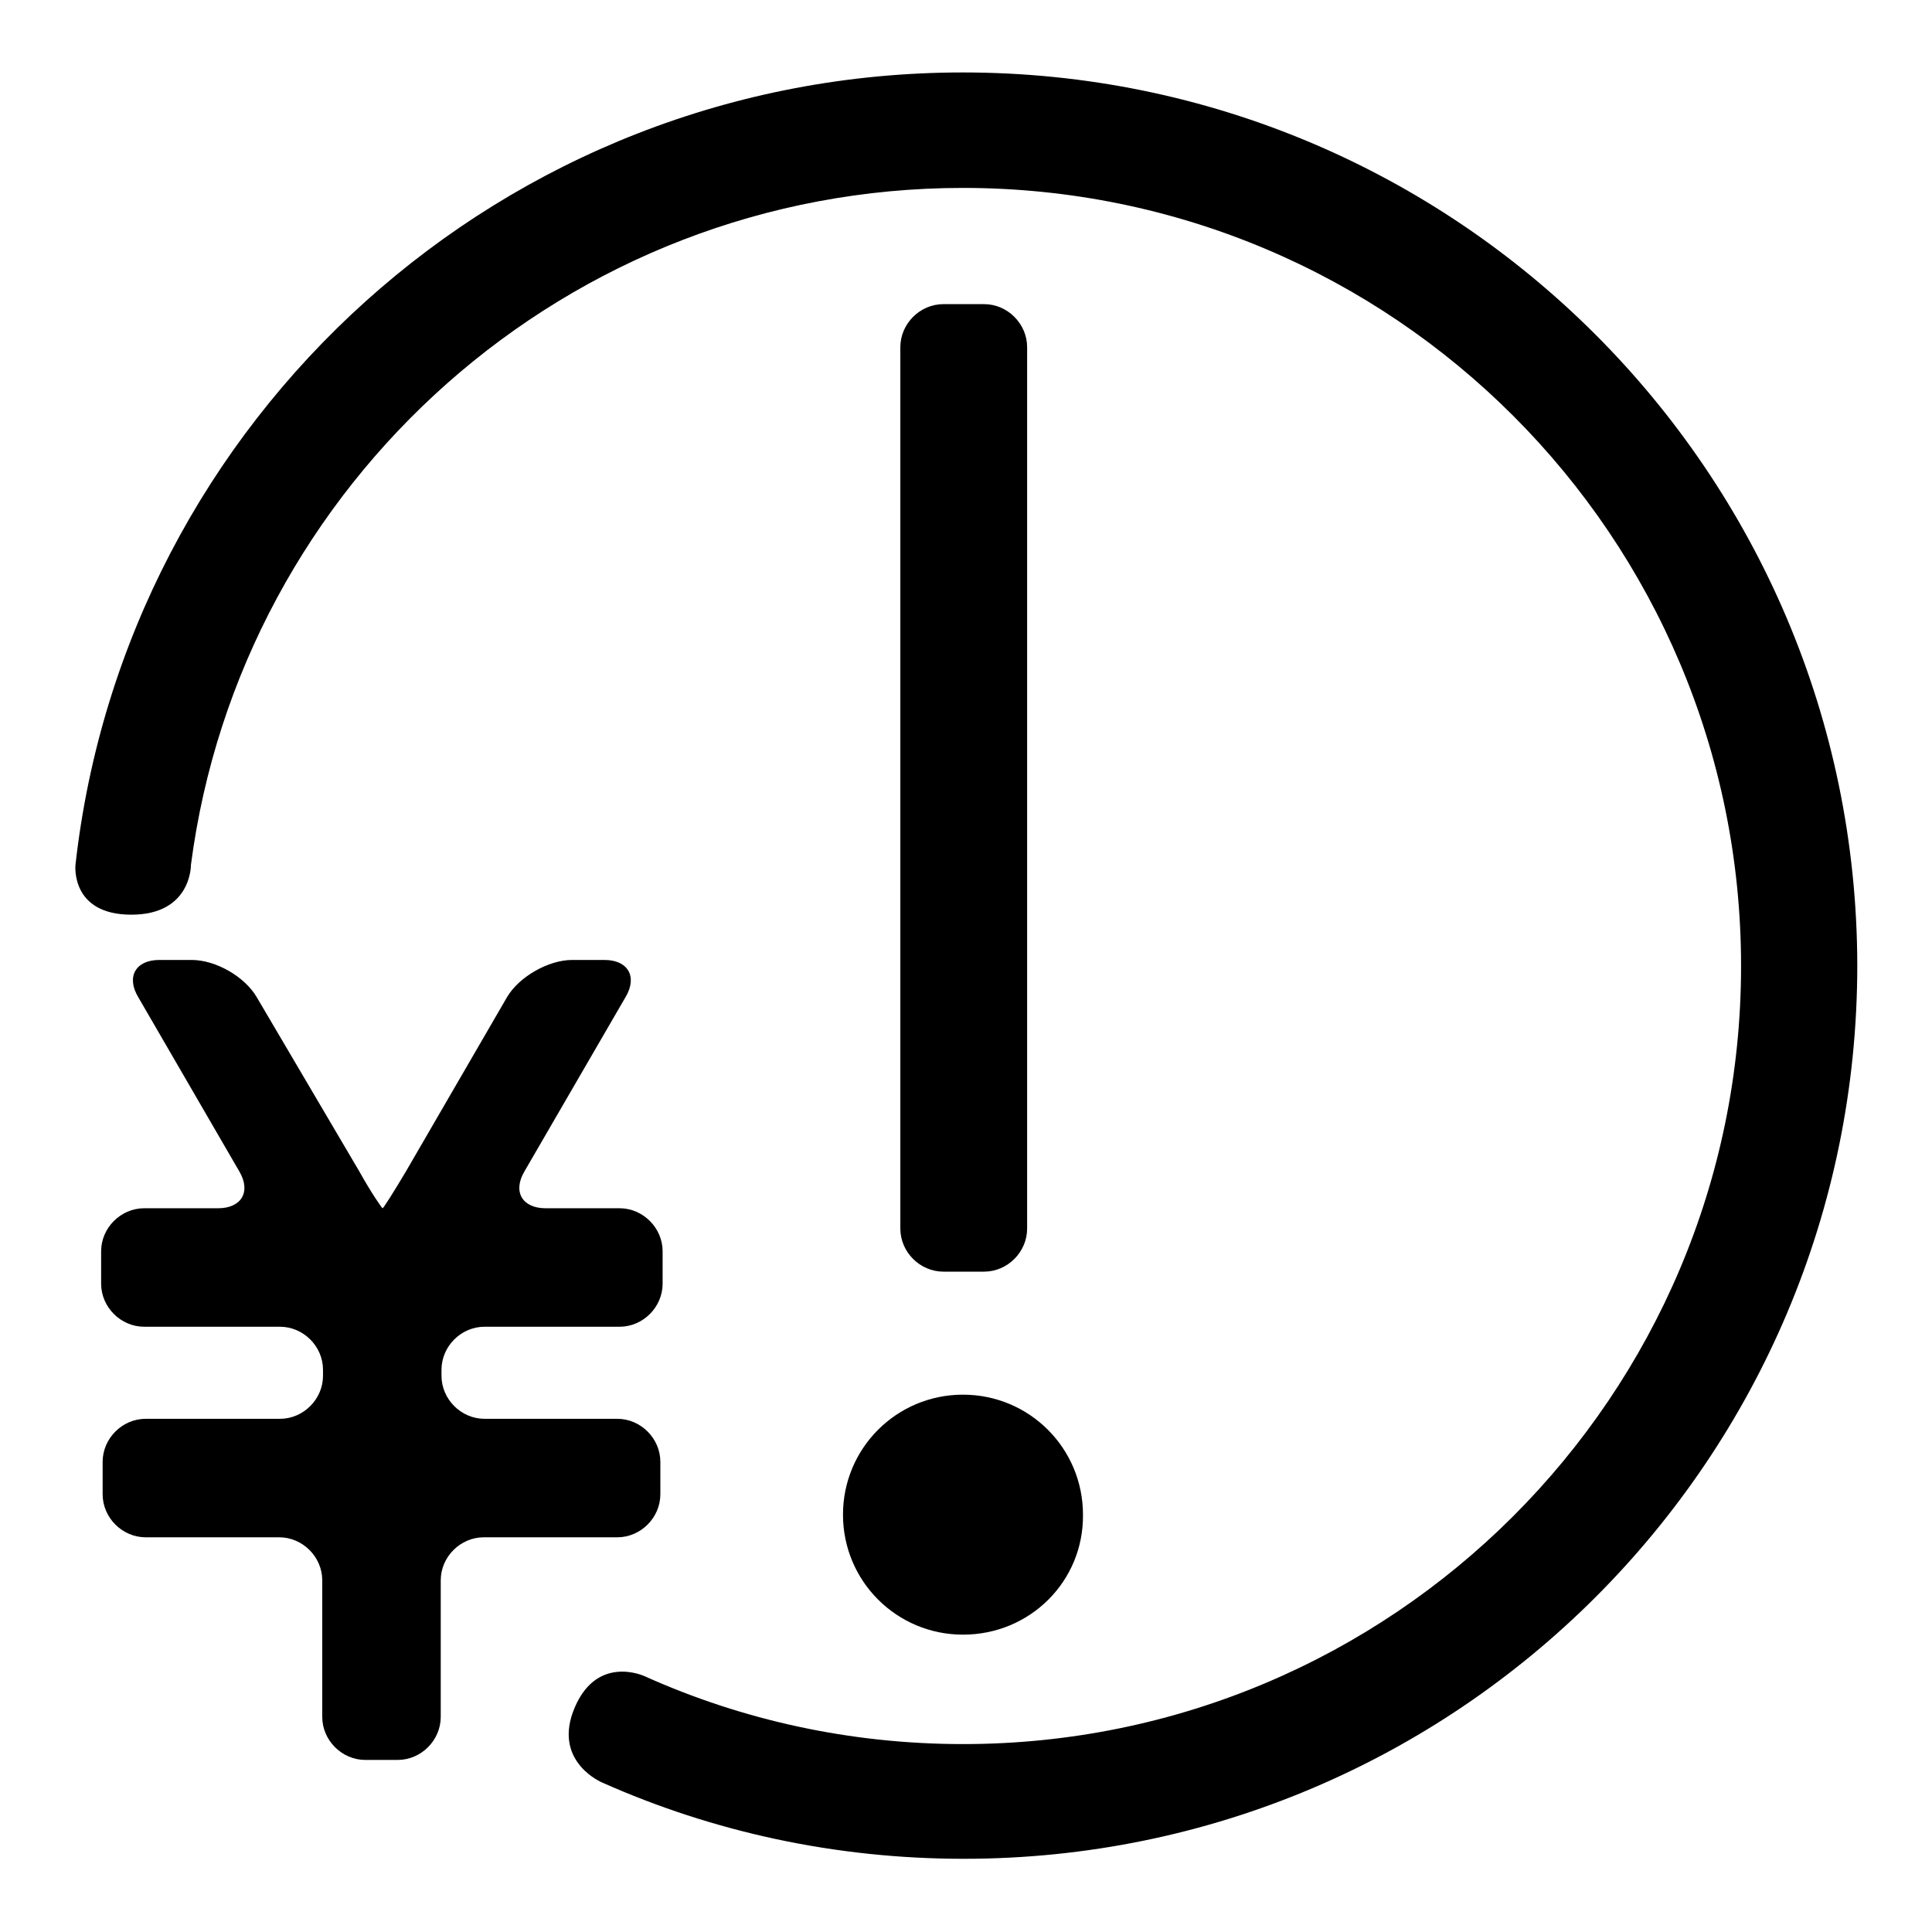
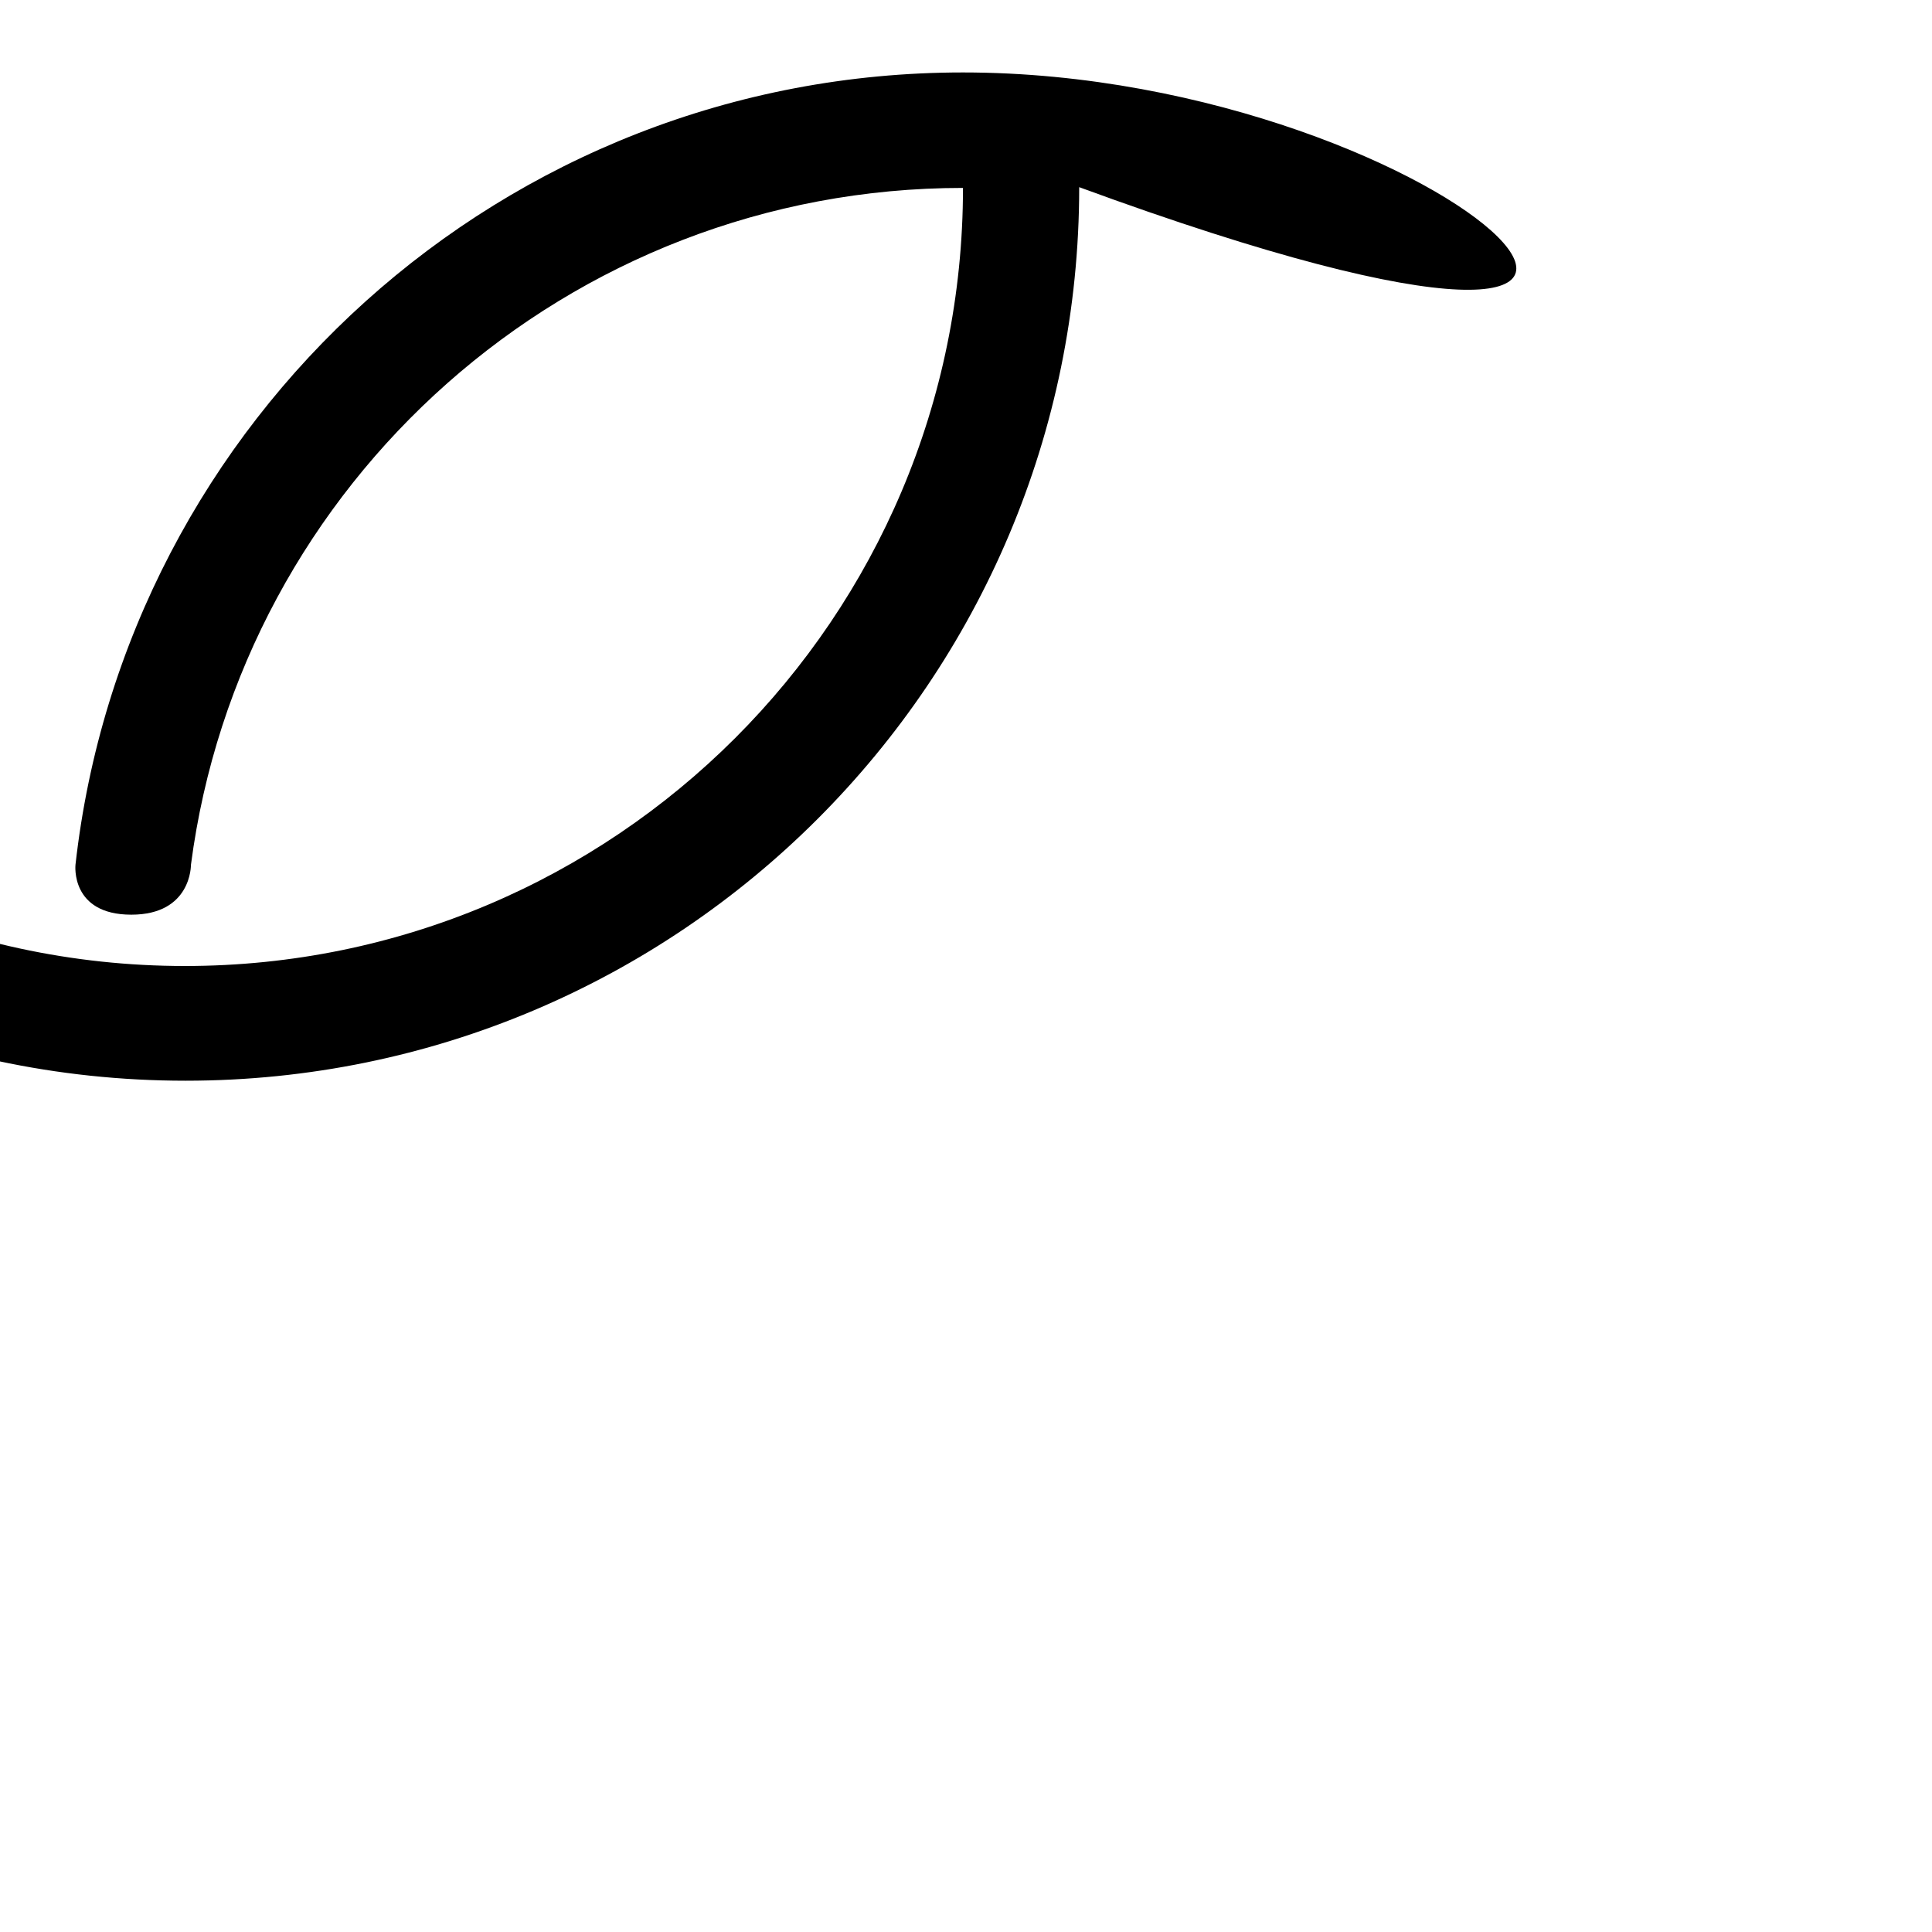
<svg xmlns="http://www.w3.org/2000/svg" version="1.1" x="0px" y="0px" viewBox="0 0 256 256" enable-background="new 0 0 256 256" xml:space="preserve">
  <g>
-     <path fill="#000000" d="M82.1,175.8c3.1,0,5.7-2.6,5.7-5.7v-4.3c0-3.1-2.6-5.7-5.7-5.7h-9.8c-3.1,0-4.4-2.2-2.8-4.9l13.4-23.1 c1.6-2.7,0.3-4.9-2.8-4.9h-4.3c-3.1,0-7,2.2-8.6,4.9l-13.4,23.1c-1.6,2.7-3,4.9-3.1,4.9s-1.6-2.2-3.1-4.9L34,132.1 c-1.6-2.7-5.4-4.9-8.6-4.9h-4.3c-3.1,0-4.4,2.2-2.8,4.9l13.4,23.1c1.6,2.7,0.3,4.9-2.8,4.9h-9.8c-3.1,0-5.7,2.6-5.7,5.7v4.3 c0,3.1,2.6,5.7,5.7,5.7h18c3.1,0,5.7,2.6,5.7,5.7v0.8c0,3.1-2.6,5.7-5.7,5.7H19.3c-3.1,0-5.7,2.6-5.7,5.7v4.3 c0,3.1,2.6,5.7,5.7,5.7h17.7c3.1,0,5.7,2.6,5.7,5.7v18.1c0,3.1,2.6,5.7,5.7,5.7h4.3c3.1,0,5.7-2.6,5.7-5.7v-18.1 c0-3.1,2.6-5.7,5.7-5.7h17.7c3.1,0,5.7-2.6,5.7-5.7v-4.3c0-3.1-2.6-5.7-5.7-5.7H64.2c-3.1,0-5.7-2.6-5.7-5.7v-0.8 c0-3.1,2.6-5.7,5.7-5.7H82.1z M127.6,216.6c-8.8,0-15.9-7.1-15.9-15.9c0-8.8,7.1-15.9,15.9-15.9c8.8,0,15.9,7.1,15.9,15.9 C143.6,209.5,136.5,216.6,127.6,216.6z M119.3,46c0-3.1,2.6-5.7,5.7-5.7h5.4c3.1,0,5.7,2.6,5.7,5.7v116.8c0,3.1-2.6,5.7-5.7,5.7 H125c-3.1,0-5.7-2.6-5.7-5.7V46z" />
-     <path fill="#000000" d="M127.6,9.6c-60.9,0-111,45.9-117.6,105c0,0-0.7,6.6,7.4,6.6c8,0,7.9-6.6,7.9-6.6 C31.9,64,75.2,24.9,127.6,24.9c57,0,103.1,46.2,103.1,103.1c0,57-46.2,103.1-103.1,103.1c-15,0-29.3-3.2-42.2-9 c0,0-6.6-3.1-9.5,4.8c-2.4,6.7,3.9,9.3,3.9,9.3c14.6,6.5,30.8,10.1,47.9,10.1c65.4,0,118.4-53,118.4-118.4 C246,62.6,193,9.6,127.6,9.6z" />
+     <path fill="#000000" d="M127.6,9.6c-60.9,0-111,45.9-117.6,105c0,0-0.7,6.6,7.4,6.6c8,0,7.9-6.6,7.9-6.6 C31.9,64,75.2,24.9,127.6,24.9c0,57-46.2,103.1-103.1,103.1c-15,0-29.3-3.2-42.2-9 c0,0-6.6-3.1-9.5,4.8c-2.4,6.7,3.9,9.3,3.9,9.3c14.6,6.5,30.8,10.1,47.9,10.1c65.4,0,118.4-53,118.4-118.4 C246,62.6,193,9.6,127.6,9.6z" />
  </g>
</svg>